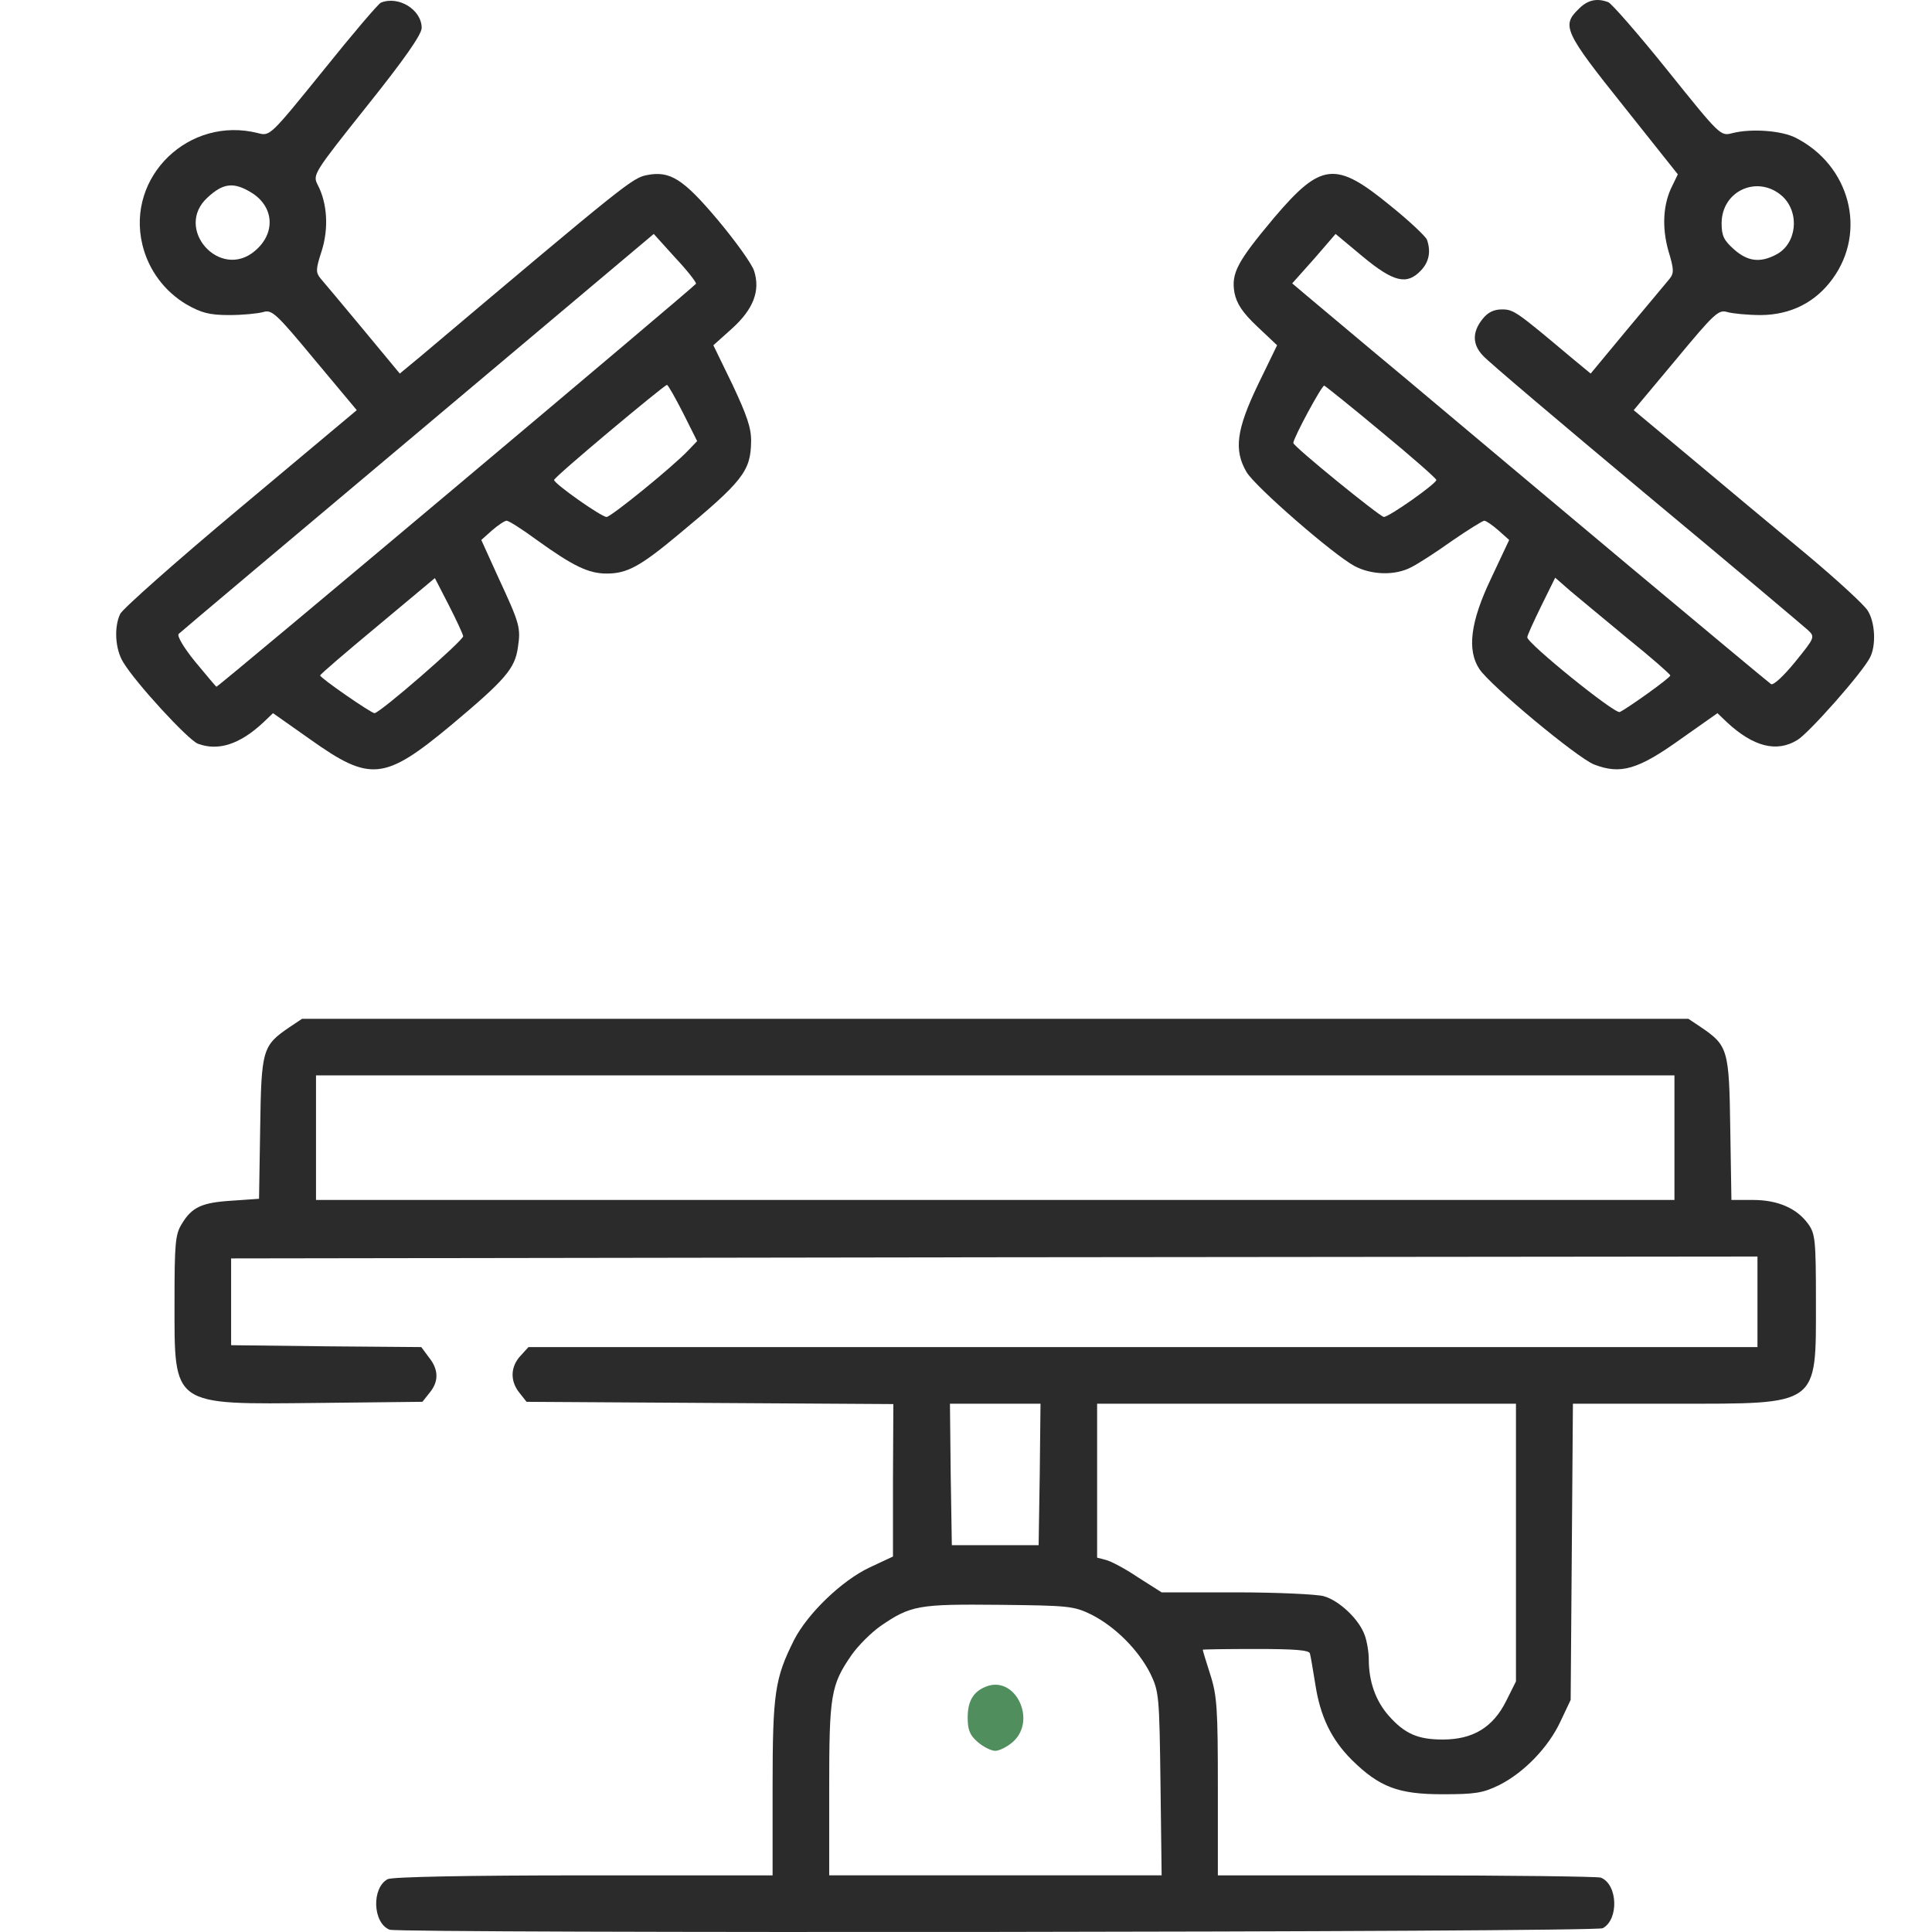
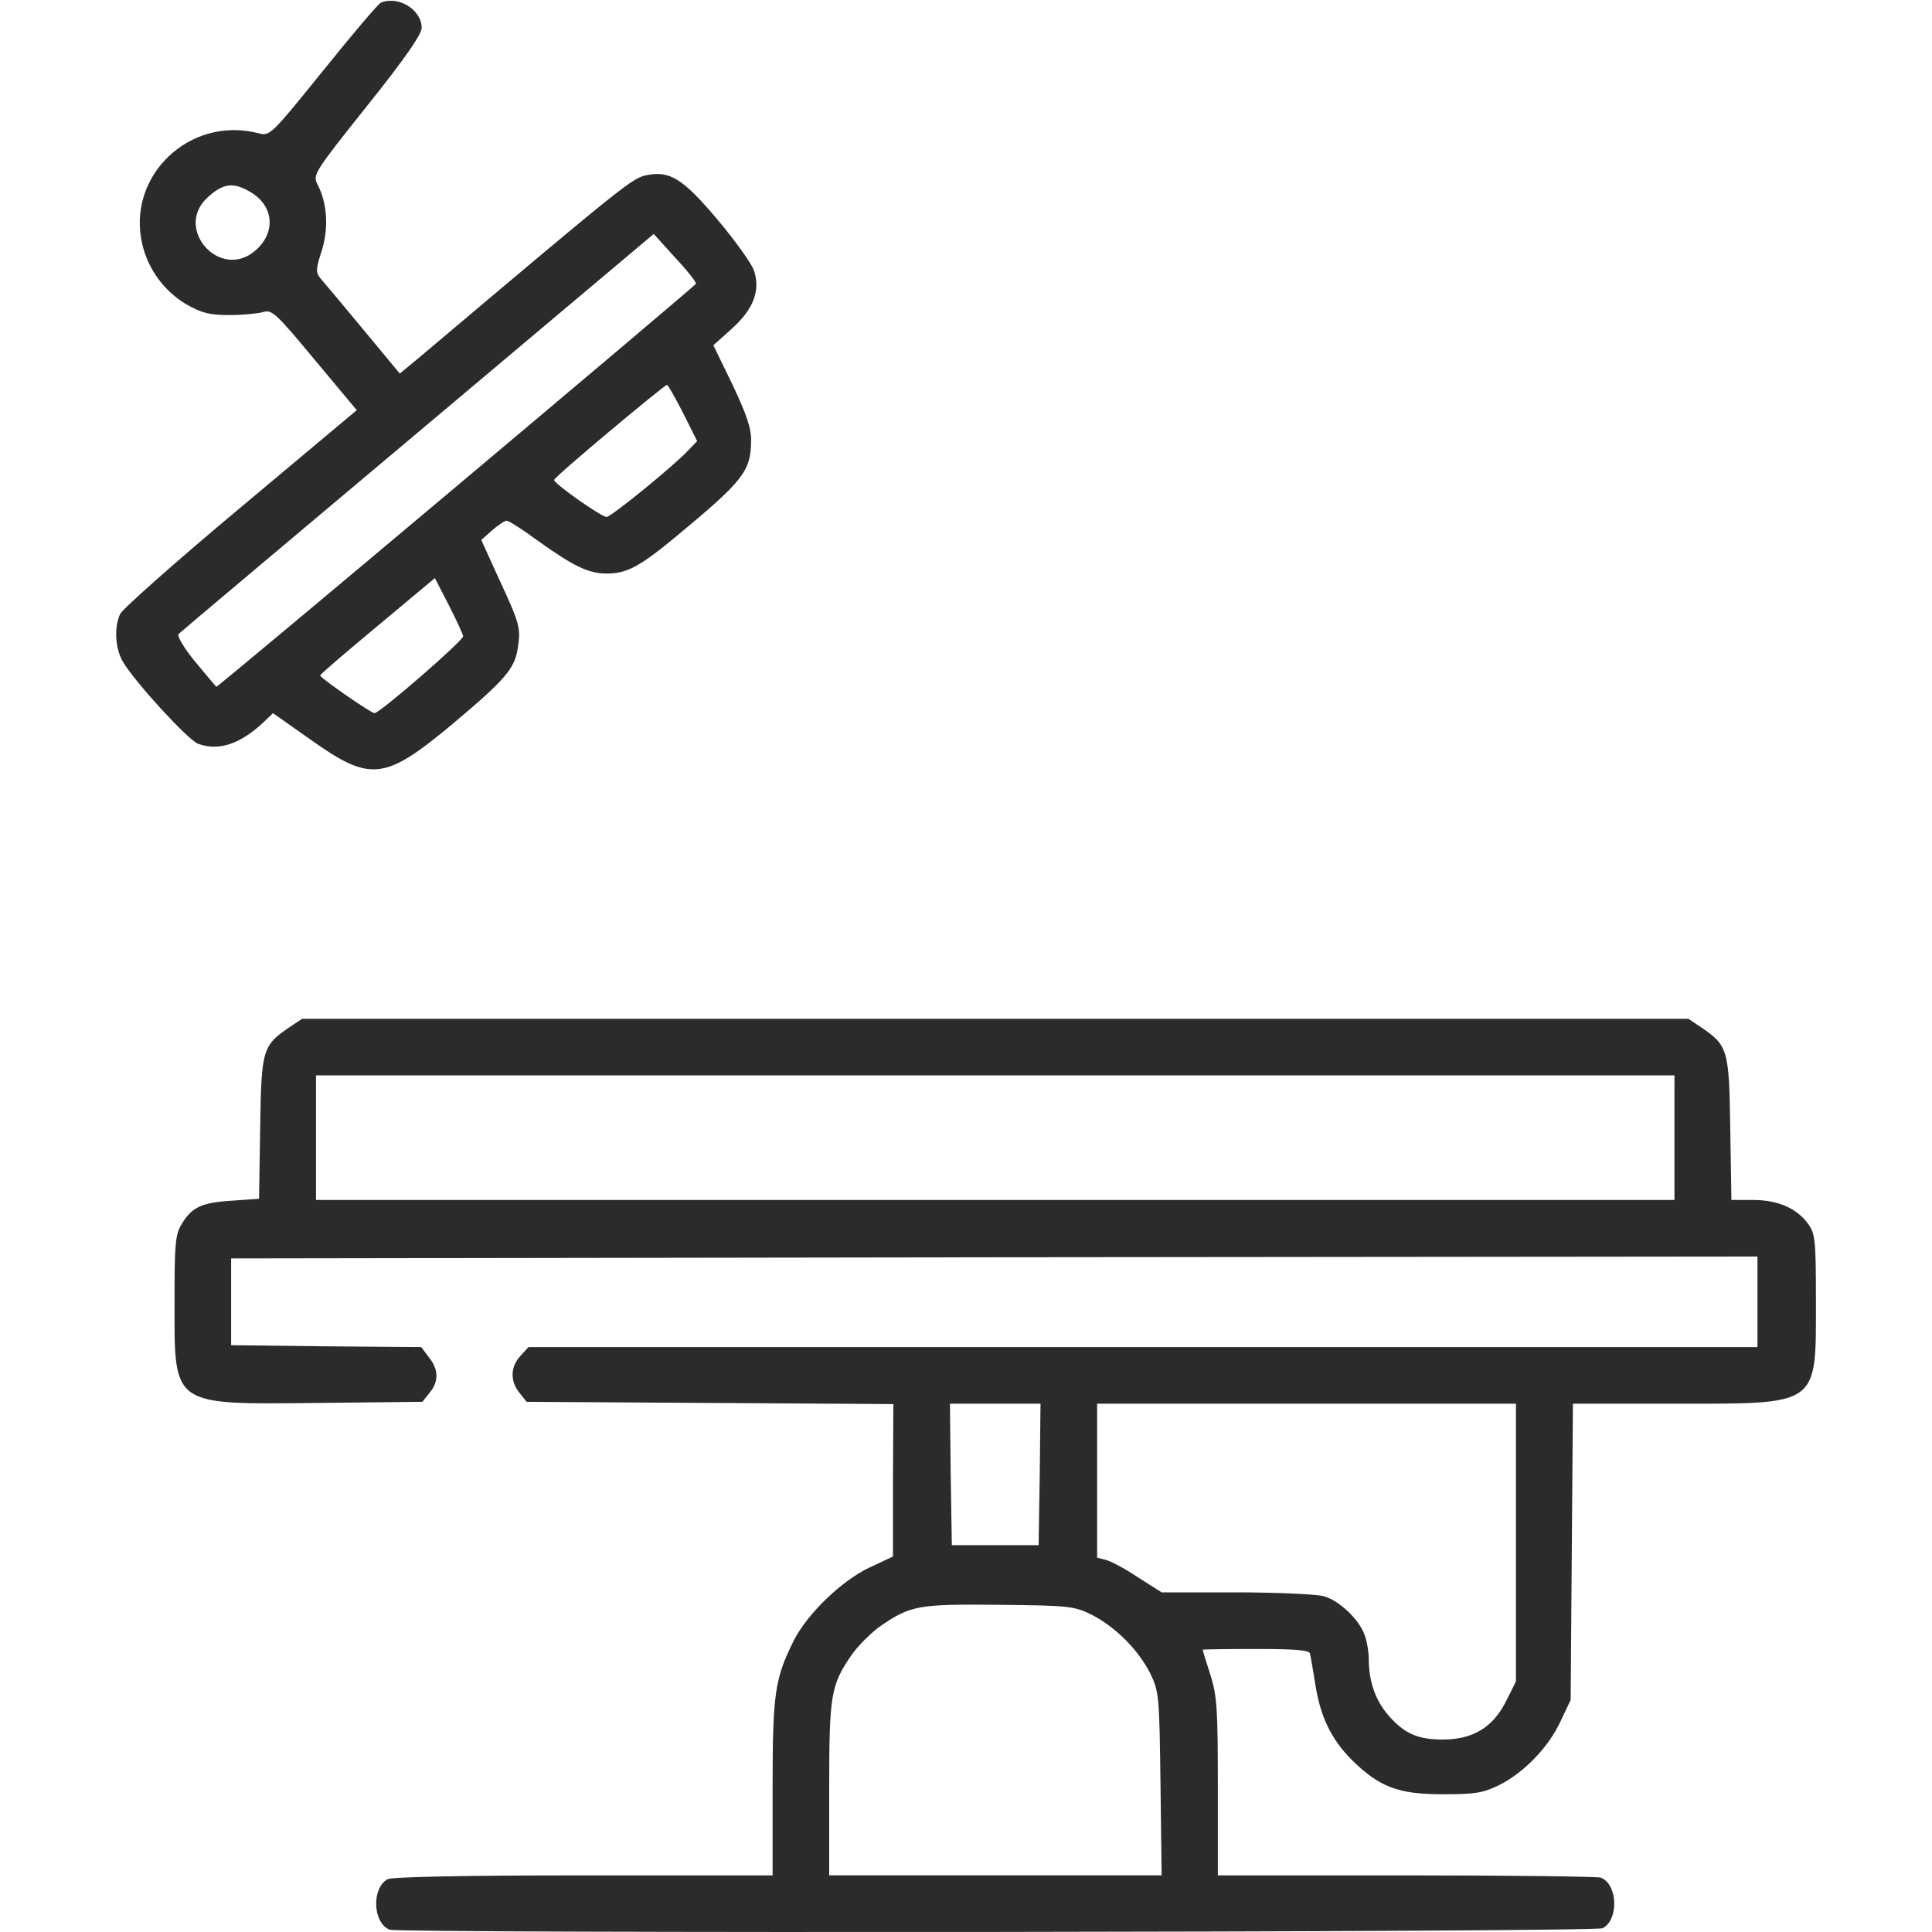
<svg xmlns="http://www.w3.org/2000/svg" version="1.1" id="Layer_1" x="0px" y="0px" width="63px" height="63px" viewBox="0 0 63 63" enable-background="new 0 0 63 63" xml:space="preserve">
  <g transform="translate(0,512) scale(0.1,-0.1)">
    <path fill="#2B2B2B" d="M124.214,5119.14c-0.864-0.366-9.351-10.337-18.823-22.144c-17.231-21.294-17.354-21.411-21.167-20.43   c-22.515,5.786-43.188-14.15-37.778-36.421c1.973-8.12,7.139-15.132,14.399-19.438c4.8-2.71,7.388-3.447,13.901-3.447   c4.429,0,9.355,0.493,11.079,0.986c2.827,0.859,4.185-0.371,16.733-15.508l13.779-16.484l-37.9-31.748   c-20.913-17.471-38.506-33.101-39.248-34.697c-2.09-4.434-1.602-11.567,0.986-15.752c4.058-6.768,21.162-25.347,24.36-26.577   c6.646-2.461,13.657-0.244,21.411,7.017l3.076,2.949l12.056-8.491c19.688-14.023,24.243-13.53,46.143,4.678   c17.593,14.766,20.674,18.33,21.655,25.225c0.986,6.519,0.62,7.749-6.519,23.13l-5.415,11.938l3.442,3.076   c1.973,1.724,4.185,3.198,4.8,3.198c0.742,0,5.171-2.832,9.844-6.274c11.816-8.491,16.855-10.952,22.769-10.952   c6.641,0,10.825,2.217,23.374,12.671c20.918,17.349,23.623,20.674,23.75,30.269c0.122,4.434-1.357,8.618-6.03,18.584l-6.274,12.92   l5.903,5.288c7.139,6.401,9.473,12.432,7.388,18.95c-0.742,2.339-6.152,9.844-11.938,16.733   c-11.196,13.291-15.503,15.996-23.013,14.521c-4.795-0.986-6.396-2.217-74.194-59.434l-6.396-5.288l-11.938,14.399   c-6.641,7.993-12.92,15.498-13.901,16.611c-1.597,1.968-1.597,2.949,0.371,8.979c2.334,7.383,1.841,15.63-1.357,21.655   c-1.597,3.198-1.23,3.813,16.118,25.591c12.31,15.381,17.842,23.379,17.842,25.474C137.5,5116.806,130,5121.479,124.214,5119.14z    M81.885,5057.25c7.505-4.556,8.125-13.291,1.235-19.072c-11.445-9.722-26.577,7.383-15.386,17.471   C72.778,5060.322,76.226,5060.693,81.885,5057.25z M226.958,5027.475c-0.249-0.737-155.654-131.416-156.392-131.416   c-0.122,0-3.198,3.691-6.89,8.12c-3.818,4.678-6.03,8.491-5.415,9.111c0.615,0.61,35.684,30.142,78.008,65.703l76.909,64.722   l7.007-7.754C224.126,5031.777,227.08,5027.968,226.958,5027.475z M222.773,4985.268l4.556-9.106l-2.832-2.954   c-4.678-5.039-25.225-21.777-26.699-21.777c-1.729,0-17.231,10.952-17.109,12.061c0,0.986,35.811,30.884,36.792,31.006   C217.852,4994.497,220.186,4990.312,222.773,4985.268z M151.04,4912.548c0-1.475-27.197-25.103-28.921-25.103   c-1.104,0-17.842,11.567-17.715,12.305c0,0.371,8.491,7.632,18.701,16.118l18.701,15.625l4.556-8.857   C148.823,4917.836,150.913,4913.291,151.04,4912.548z" />
-     <path fill="#2B2B2B" d="M514.634,5116.923c-5.41-5.288-4.429-7.5,14.771-31.499l17.715-22.271l-1.724-3.569   c-3.071-5.903-3.564-13.53-1.348-21.406c1.841-6.03,1.841-7.261,0.366-9.106c-0.859-1.104-7.139-8.491-13.779-16.484   l-11.938-14.399l-6.401,5.288c-17.715,14.888-18.696,15.63-22.515,15.63c-2.71,0-4.678-0.986-6.396-3.203   c-3.325-4.18-3.325-8.242,0.244-11.934c1.475-1.724,25.469-22.026,53.154-45.156c27.813-23.13,51.558-43.188,52.788-44.297   c2.339-2.212,2.212-2.456-4.185-10.337c-3.691-4.551-7.134-7.749-7.871-7.256c-0.742,0.493-21.538,17.842-46.27,38.511   c-24.727,20.669-57.339,48.115-72.593,60.908c-15.259,12.671-29.775,24.98-32.485,27.197l-4.8,4.053l7.139,8.003l7.012,8.12   l8.857-7.383c10.088-8.364,14.399-9.351,18.95-4.556c2.71,2.832,3.32,6.279,1.973,10.093c-0.493,1.104-5.786,6.152-11.938,11.074   c-17.842,14.639-22.515,14.15-37.896-3.94c-12.061-14.395-14.028-18.086-12.92-24.482c0.737-3.569,2.578-6.401,7.383-10.952   l6.519-6.152l-6.274-12.92c-7.017-14.639-7.871-21.289-3.691-28.423c2.827-4.8,28.301-26.943,35.19-30.64   c5.537-2.954,13.291-3.198,18.579-0.366c2.212,1.108,8.12,4.917,13.291,8.608c5.166,3.569,9.966,6.523,10.459,6.523   c0.615,0,2.705-1.475,4.678-3.198l3.442-3.076l-5.903-12.549c-6.768-14.15-7.881-23.379-3.818-29.531   c3.569-5.415,31.87-28.921,37.407-31.133c8.613-3.32,14.272-1.724,28.179,8.242l12.056,8.491l3.076-2.949   c8.613-7.998,16.24-9.971,23.008-5.786c3.818,2.339,21.04,21.777,23.628,26.826c2.09,3.936,1.724,11.563-0.737,15.381   c-1.113,1.846-10.088,10.088-19.937,18.33c-9.844,8.12-26.455,22.026-37.036,30.889l-19.316,16.118l13.779,16.484   c12.549,15.137,13.906,16.367,16.733,15.508c1.724-0.493,6.646-0.986,11.079-0.986c9.717,0.122,17.715,4.185,23.252,11.812   c11.318,15.503,5.659,37.036-12.056,46.021c-4.556,2.334-14.521,3.076-20.674,1.475c-3.818-0.981-3.936-0.864-21.04,20.43   c-9.473,11.807-18.213,21.777-19.321,22.271C520.664,5120.742,517.588,5120.004,514.634,5116.923z M581.323,5055.893   c5.664-5.41,4.556-15.498-2.212-18.945c-5.166-2.71-9.229-2.217-13.662,1.724c-3.315,2.954-4.053,4.429-4.053,8.486   C561.396,5057.988,573.452,5063.154,581.323,5055.893z M450.527,4979.116c9.849-8.12,17.842-15.137,17.842-15.625   c0.127-1.108-15.381-12.061-17.104-12.061c-1.23,0-29.531,23.008-29.531,24.116c0,1.597,9.355,18.95,10.093,18.706   C432.319,4994.008,440.811,4987.236,450.527,4979.116z M530.879,4911.689c7.627-6.152,13.779-11.567,13.779-11.938   c0.127-0.737-14.272-10.952-16.484-11.938c-1.729-0.61-30.151,22.397-30.151,24.365c0,0.62,2.095,5.166,4.556,10.215l4.551,9.229   l4.922-4.307C514.883,4924.98,523.247,4917.963,530.879,4911.689z" />
    <path fill="#2B2B2B" d="M94.438,4785.073c-8.857-6.025-9.229-7.256-9.595-32.852l-0.376-23.13l-8.857-0.62   c-9.844-0.61-13.042-2.09-16.362-7.627c-2.095-3.325-2.339-6.523-2.339-25.347c0-34.331-1.23-33.467,46.88-32.979l33.955,0.371   l2.344,2.954c3.076,3.691,2.949,7.627-0.249,11.563l-2.461,3.325l-31.006,0.249l-31.006,0.366v14.15v14.15l248.921,0.371   l248.799,0.244v-14.766v-14.766H372.769H172.324l-2.583-2.832c-3.325-3.569-3.447-8.242-0.371-12.056l2.339-2.954l59.8-0.371   l59.8-0.366l-0.122-24.854v-24.858l-7.627-3.569c-9.106-4.307-20.186-15.01-24.614-23.623c-6.274-12.549-7.012-17.227-7.012-48.11   v-28.667h-61.646c-37.773,0-62.383-0.493-63.862-1.23c-5.288-2.832-4.917-14.277,0.62-16.489   c3.442-1.23,393.003-0.864,395.591,0.488c5.288,2.832,4.917,14.277-0.62,16.494c-1.104,0.366-29.648,0.737-63.491,0.737h-61.396   v28.794c0,25.347-0.249,29.775-2.466,36.665c-1.348,4.18-2.461,7.871-2.461,8.12c0,0.122,7.754,0.244,17.231,0.244   c12.793,0,17.471-0.366,17.72-1.475c0.244-0.859,0.986-5.293,1.724-9.844c1.597-10.586,5.166-18.086,11.934-24.858   c8.979-8.853,15.137-11.196,29.531-11.196c10.581,0,13.164,0.371,18.452,2.954c8.12,4.063,16.118,12.31,20.059,20.791l3.32,7.017   l0.371,48.354l0.366,48.237h33.35c47.246,0,45.894-0.986,45.894,33.467c0,20.054-0.244,22.021-2.583,25.229   c-3.691,5.039-9.844,7.744-17.964,7.744h-7.012l-0.376,23.262c-0.366,25.84-0.737,27.07-9.595,33.096l-4.063,2.705h-226.03H98.501   L94.438,4785.073z M546.016,4749.023v-20.308H324.531H103.047v20.308v20.303h221.484h221.484V4749.023z M339.048,4639.267   l-0.366-23.135h-14.15h-14.15l-0.371,23.135l-0.244,23.008h14.766h14.766L339.048,4639.267z M494.336,4616.992v-45.278   l-3.198-6.396c-4.312-8.618-10.835-12.554-20.674-12.554c-8.12,0-12.432,1.851-17.72,7.876c-4.185,4.8-6.401,11.074-6.401,18.213   c0,2.456-0.61,6.025-1.348,7.998c-1.851,5.166-8.374,11.318-13.413,12.671c-2.339,0.615-15.259,1.23-28.545,1.23h-24.243   l-7.749,4.922c-4.189,2.832-8.862,5.293-10.459,5.659l-2.832,0.737v25.103v25.103h68.291h68.291V4616.992z M355.908,4593.491   c7.749-3.936,15.259-11.44,19.194-19.194c2.832-5.908,2.949-7.139,3.32-35.928l0.371-29.897h-54.263h-54.141v28.174   c0,30.762,0.493,33.838,7.383,43.809c2.095,2.949,6.274,7.134,9.229,9.224c9.966,6.895,12.554,7.261,38.76,7.012   C348.403,4596.445,350.127,4596.323,355.908,4593.491z" />
-     <path fill="#518E5E" d="M321.455,4569.99c-4.058-1.602-5.908-4.673-5.908-10.093c0-4.058,0.737-5.776,3.325-7.993   c1.841-1.602,4.429-2.832,5.659-2.832s3.813,1.23,5.659,2.832C338.311,4558.916,331.055,4573.93,321.455,4569.99z" />
  </g>
</svg>